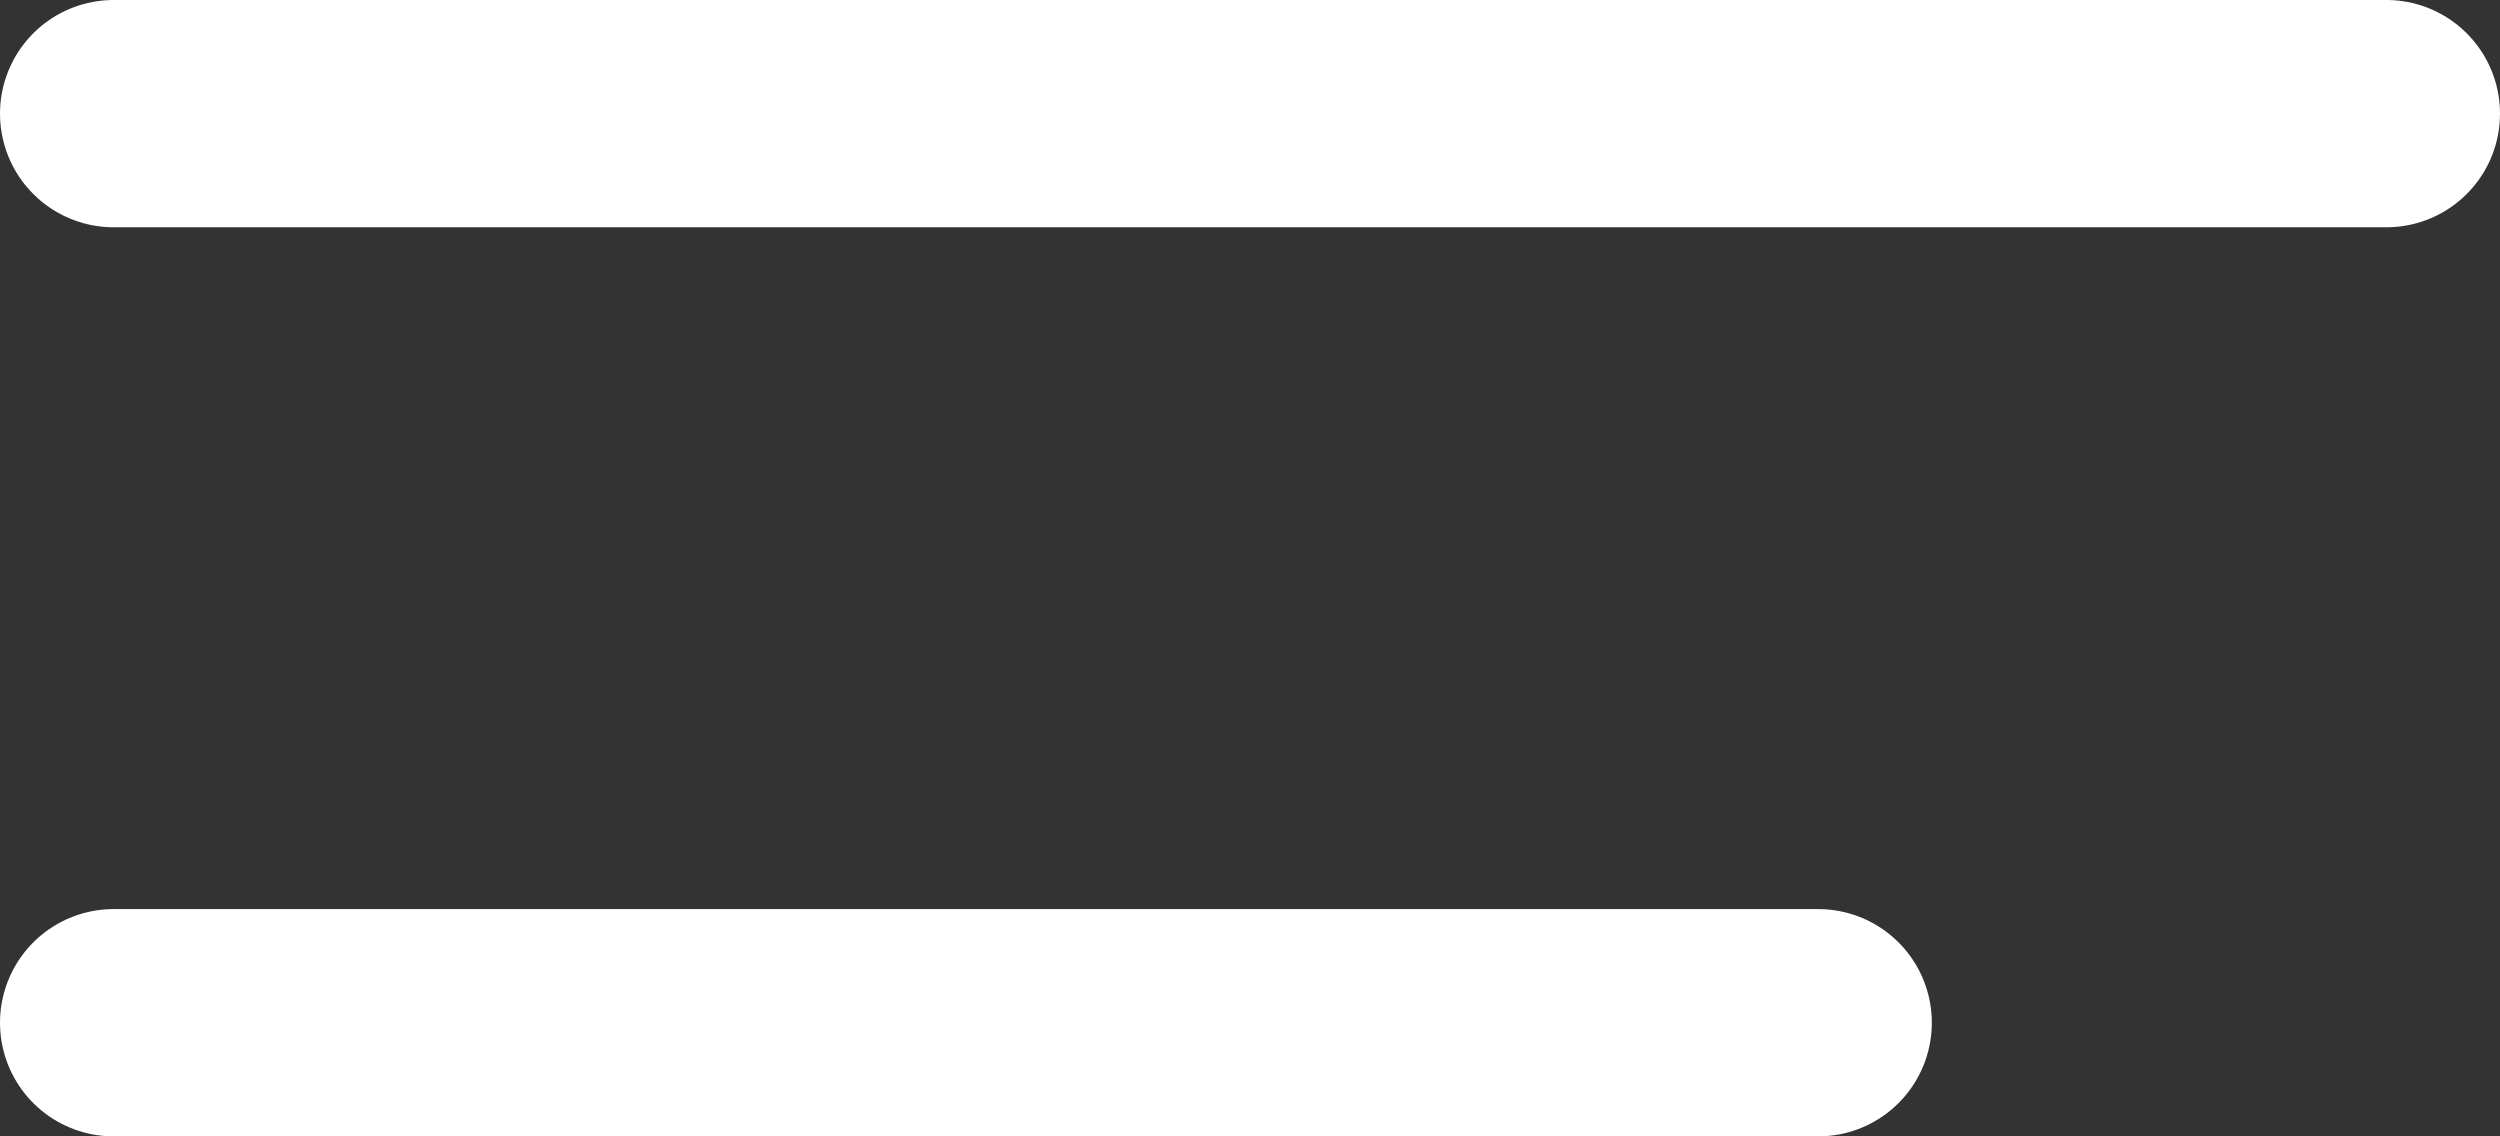
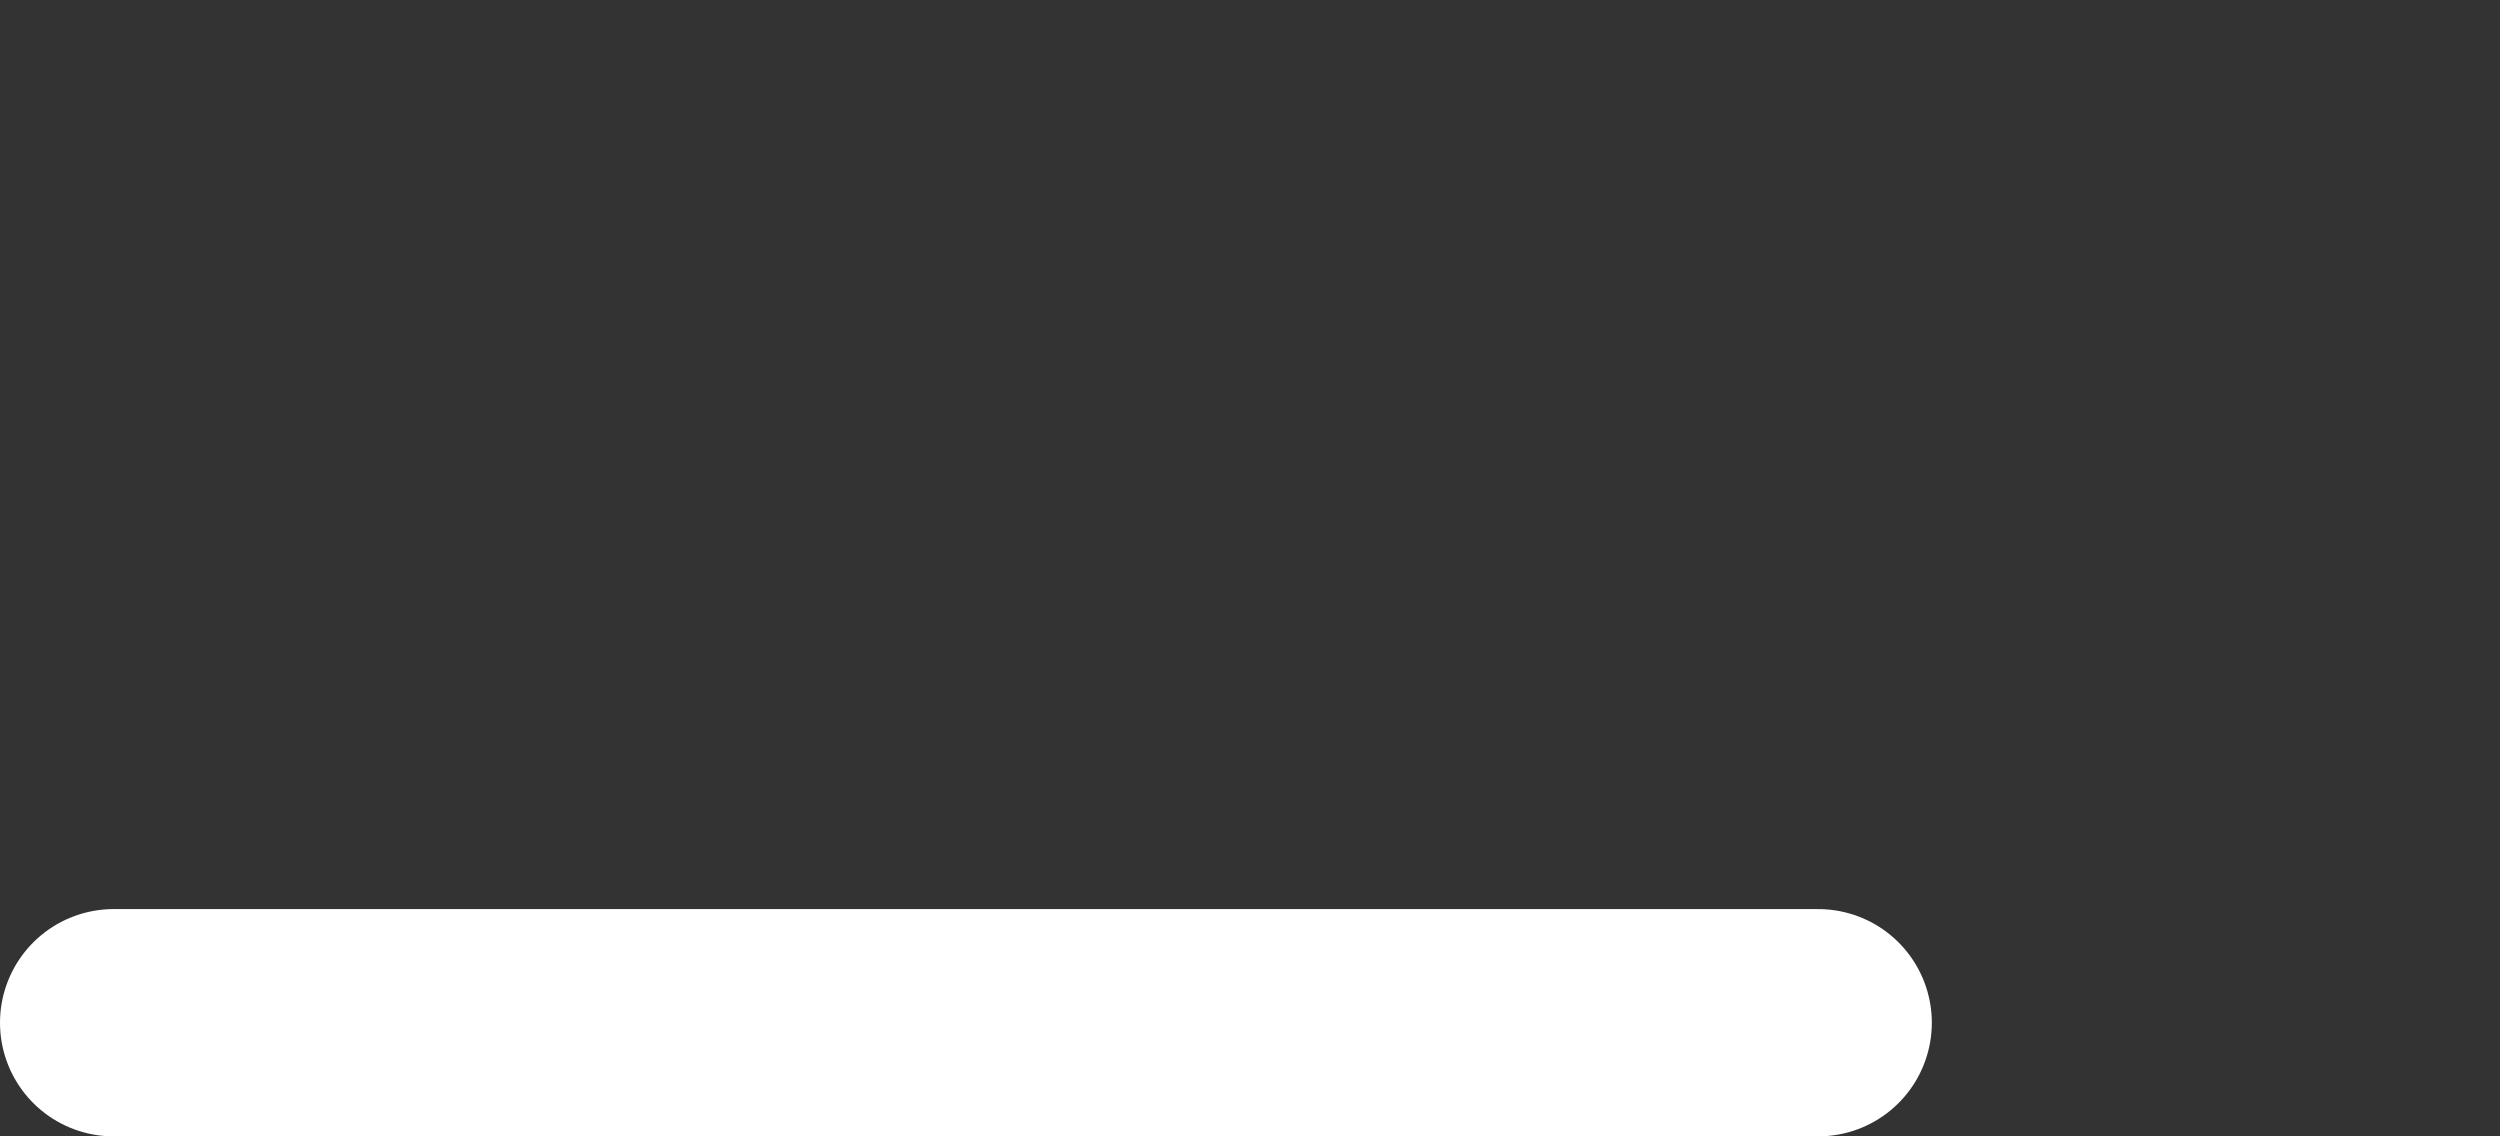
<svg xmlns="http://www.w3.org/2000/svg" width="22" height="10" viewBox="0 0 22 10" fill="none">
  <rect x="0" y="0" width="22" height="10" fill="#333333" stroke="none" />
-   <path d="M1 1H21" stroke="white" stroke-width="2" stroke-linecap="round" />
  <path d="M1 9H16" stroke="white" stroke-width="2" stroke-linecap="round" />
</svg>